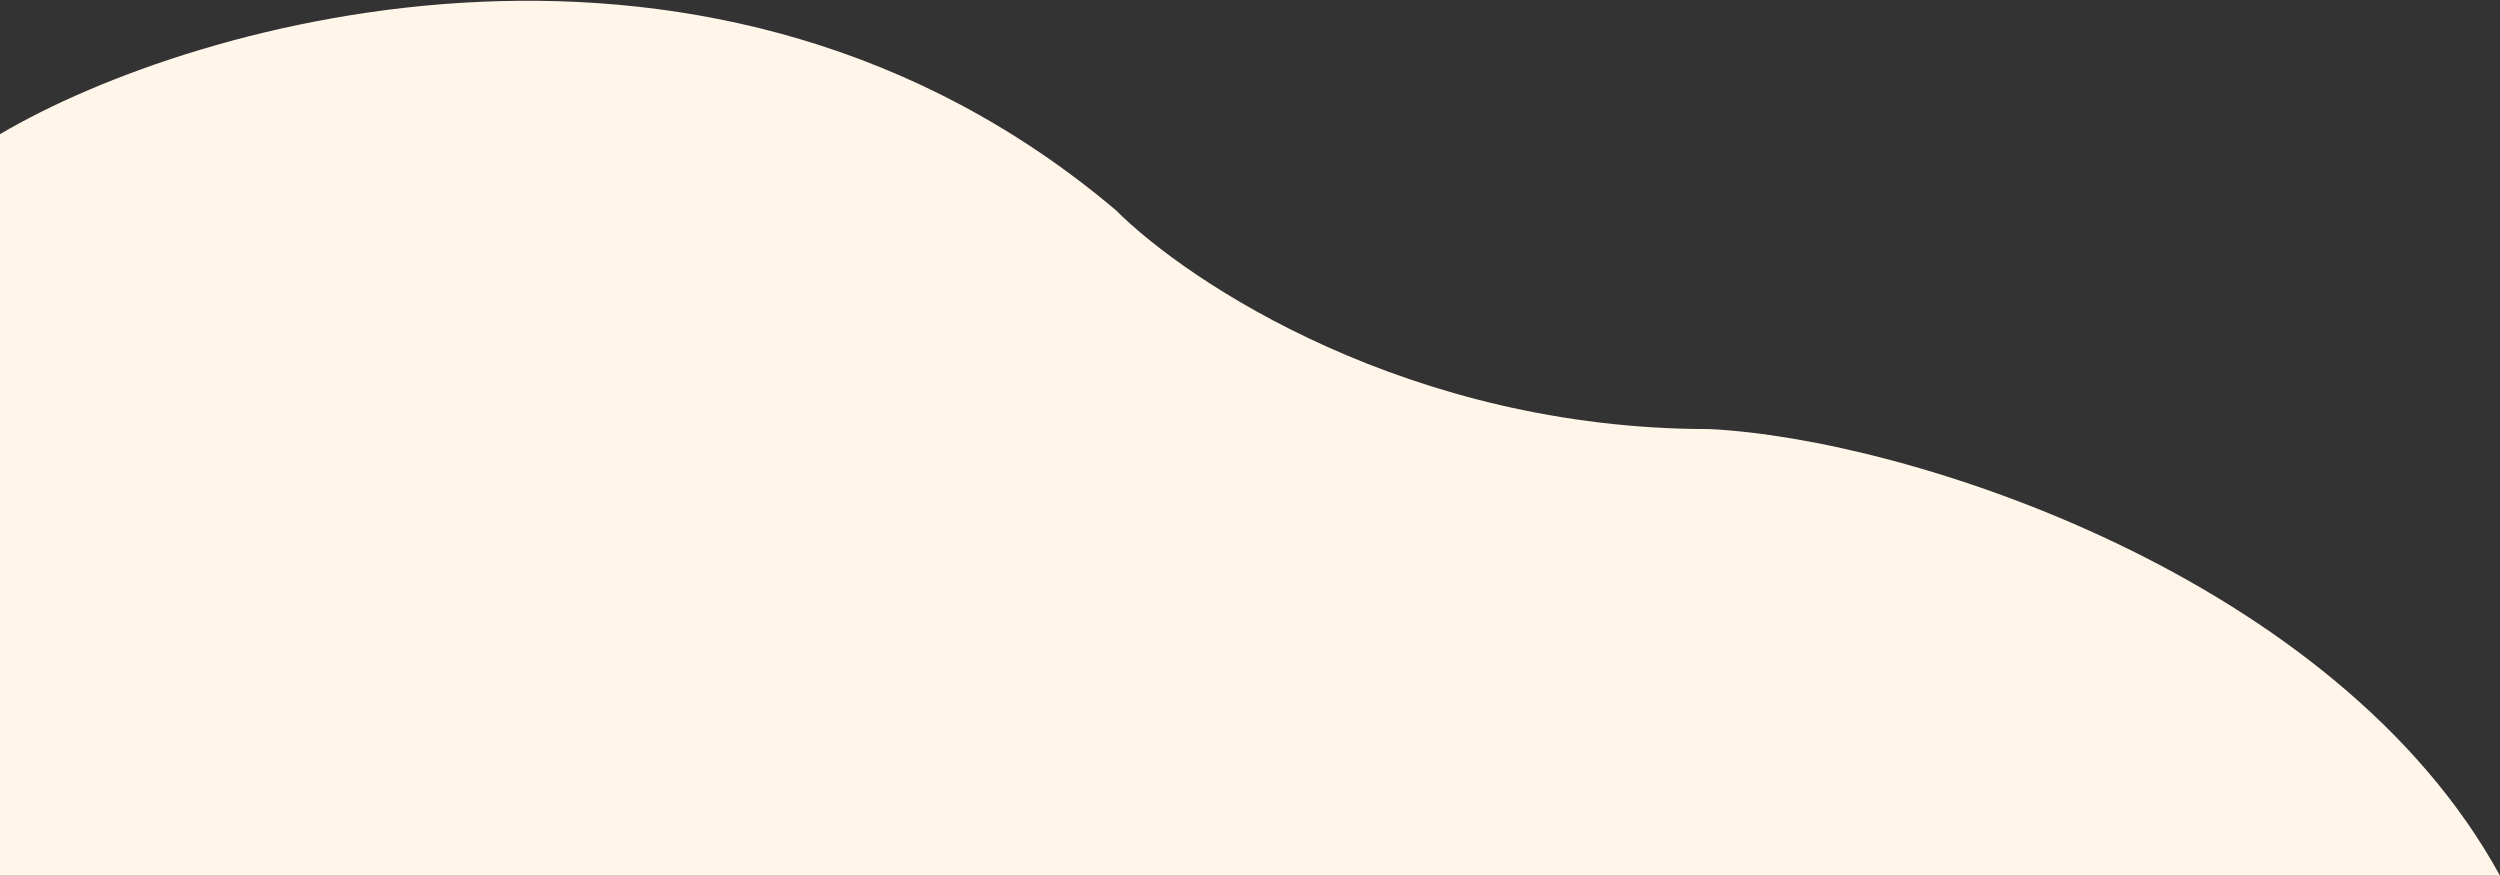
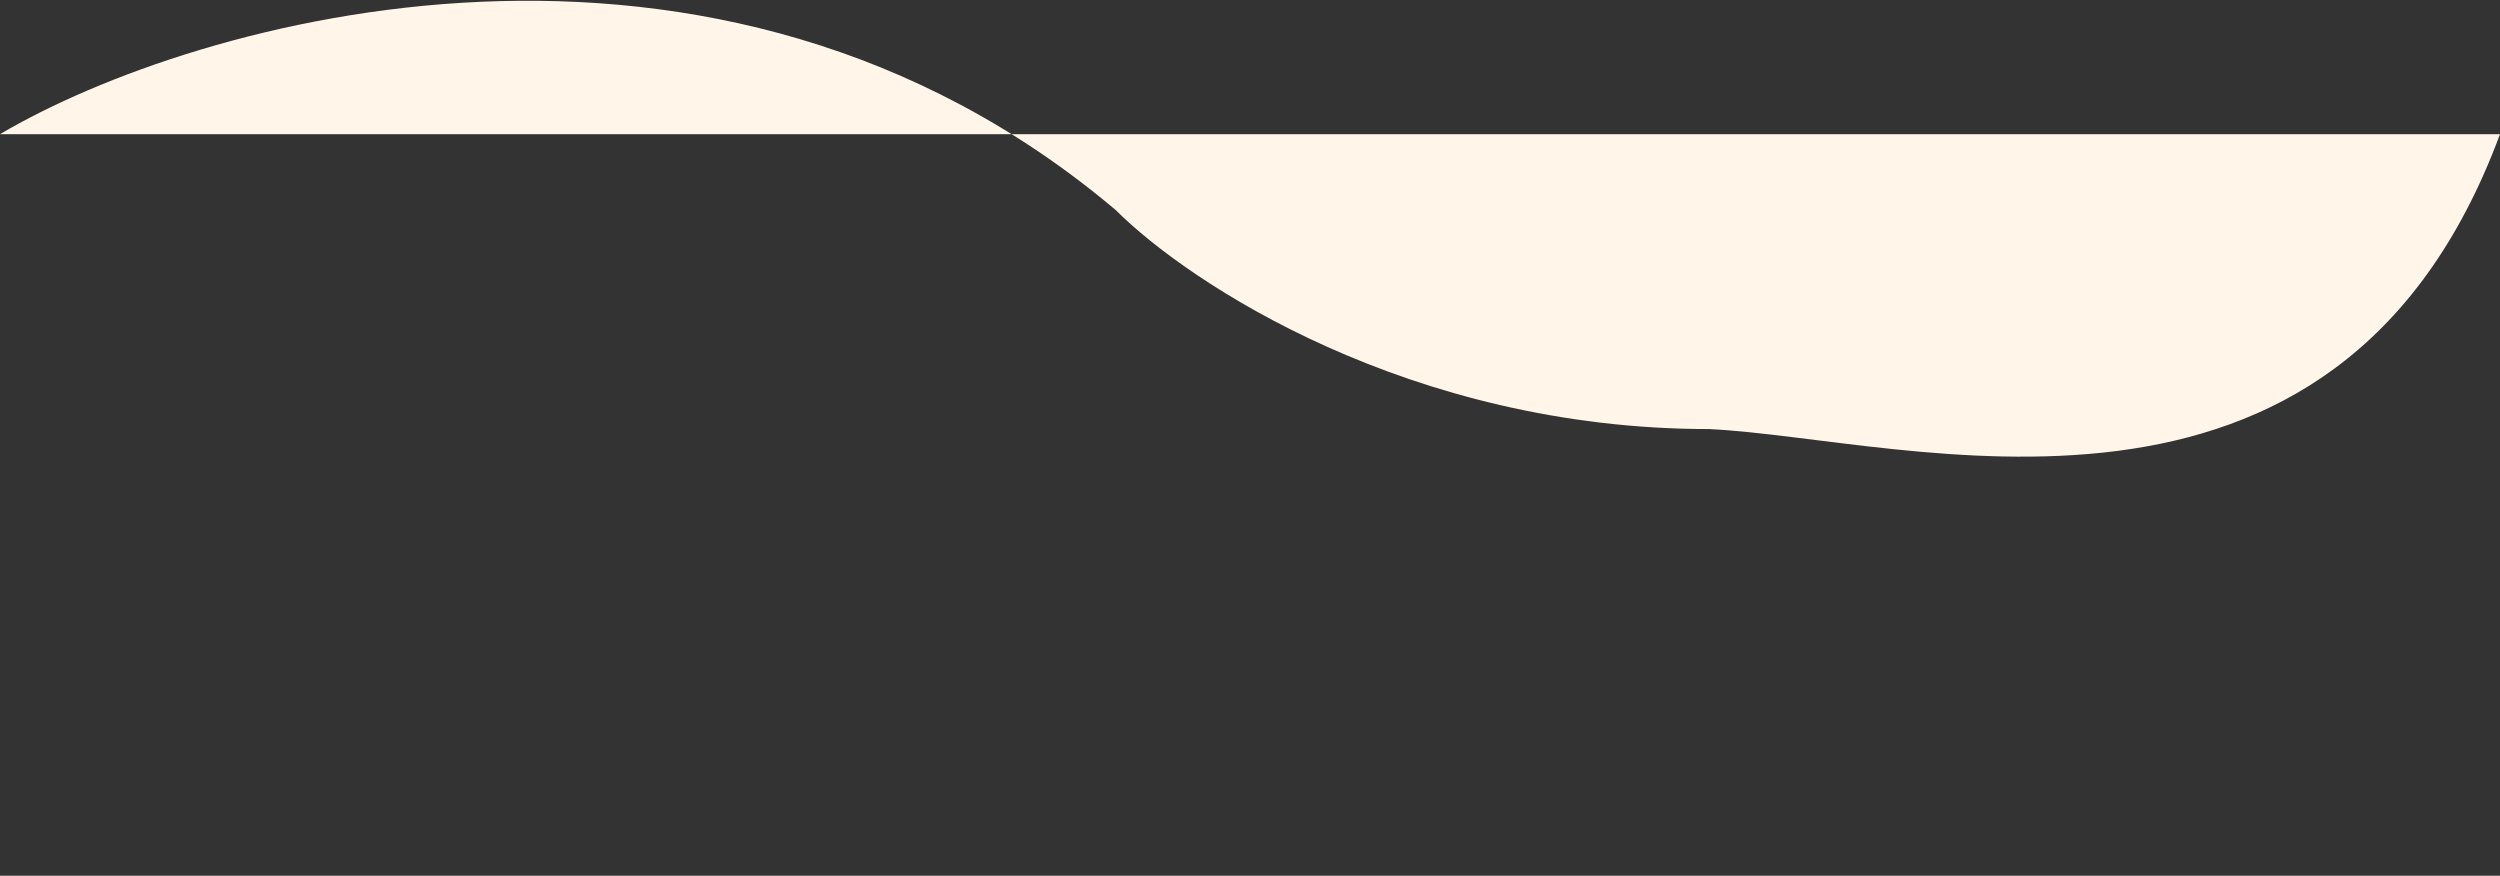
<svg xmlns="http://www.w3.org/2000/svg" width="177" height="62" viewBox="0 0 177 62" fill="none">
  <rect x="0" y="0" width="177" height="62" fill="#333333" stroke="none" />
-   <path d="M79 14.879C50.6 -9.121 13.833 1.333 0 9.5V62H177C165.4 40.8 135 31.045 121 30.378C99.8 30.378 84.167 20.045 79 14.879Z" fill="#FFF5E9" />
+   <path d="M79 14.879C50.6 -9.121 13.833 1.333 0 9.5H177C165.4 40.8 135 31.045 121 30.378C99.8 30.378 84.167 20.045 79 14.879Z" fill="#FFF5E9" />
</svg>